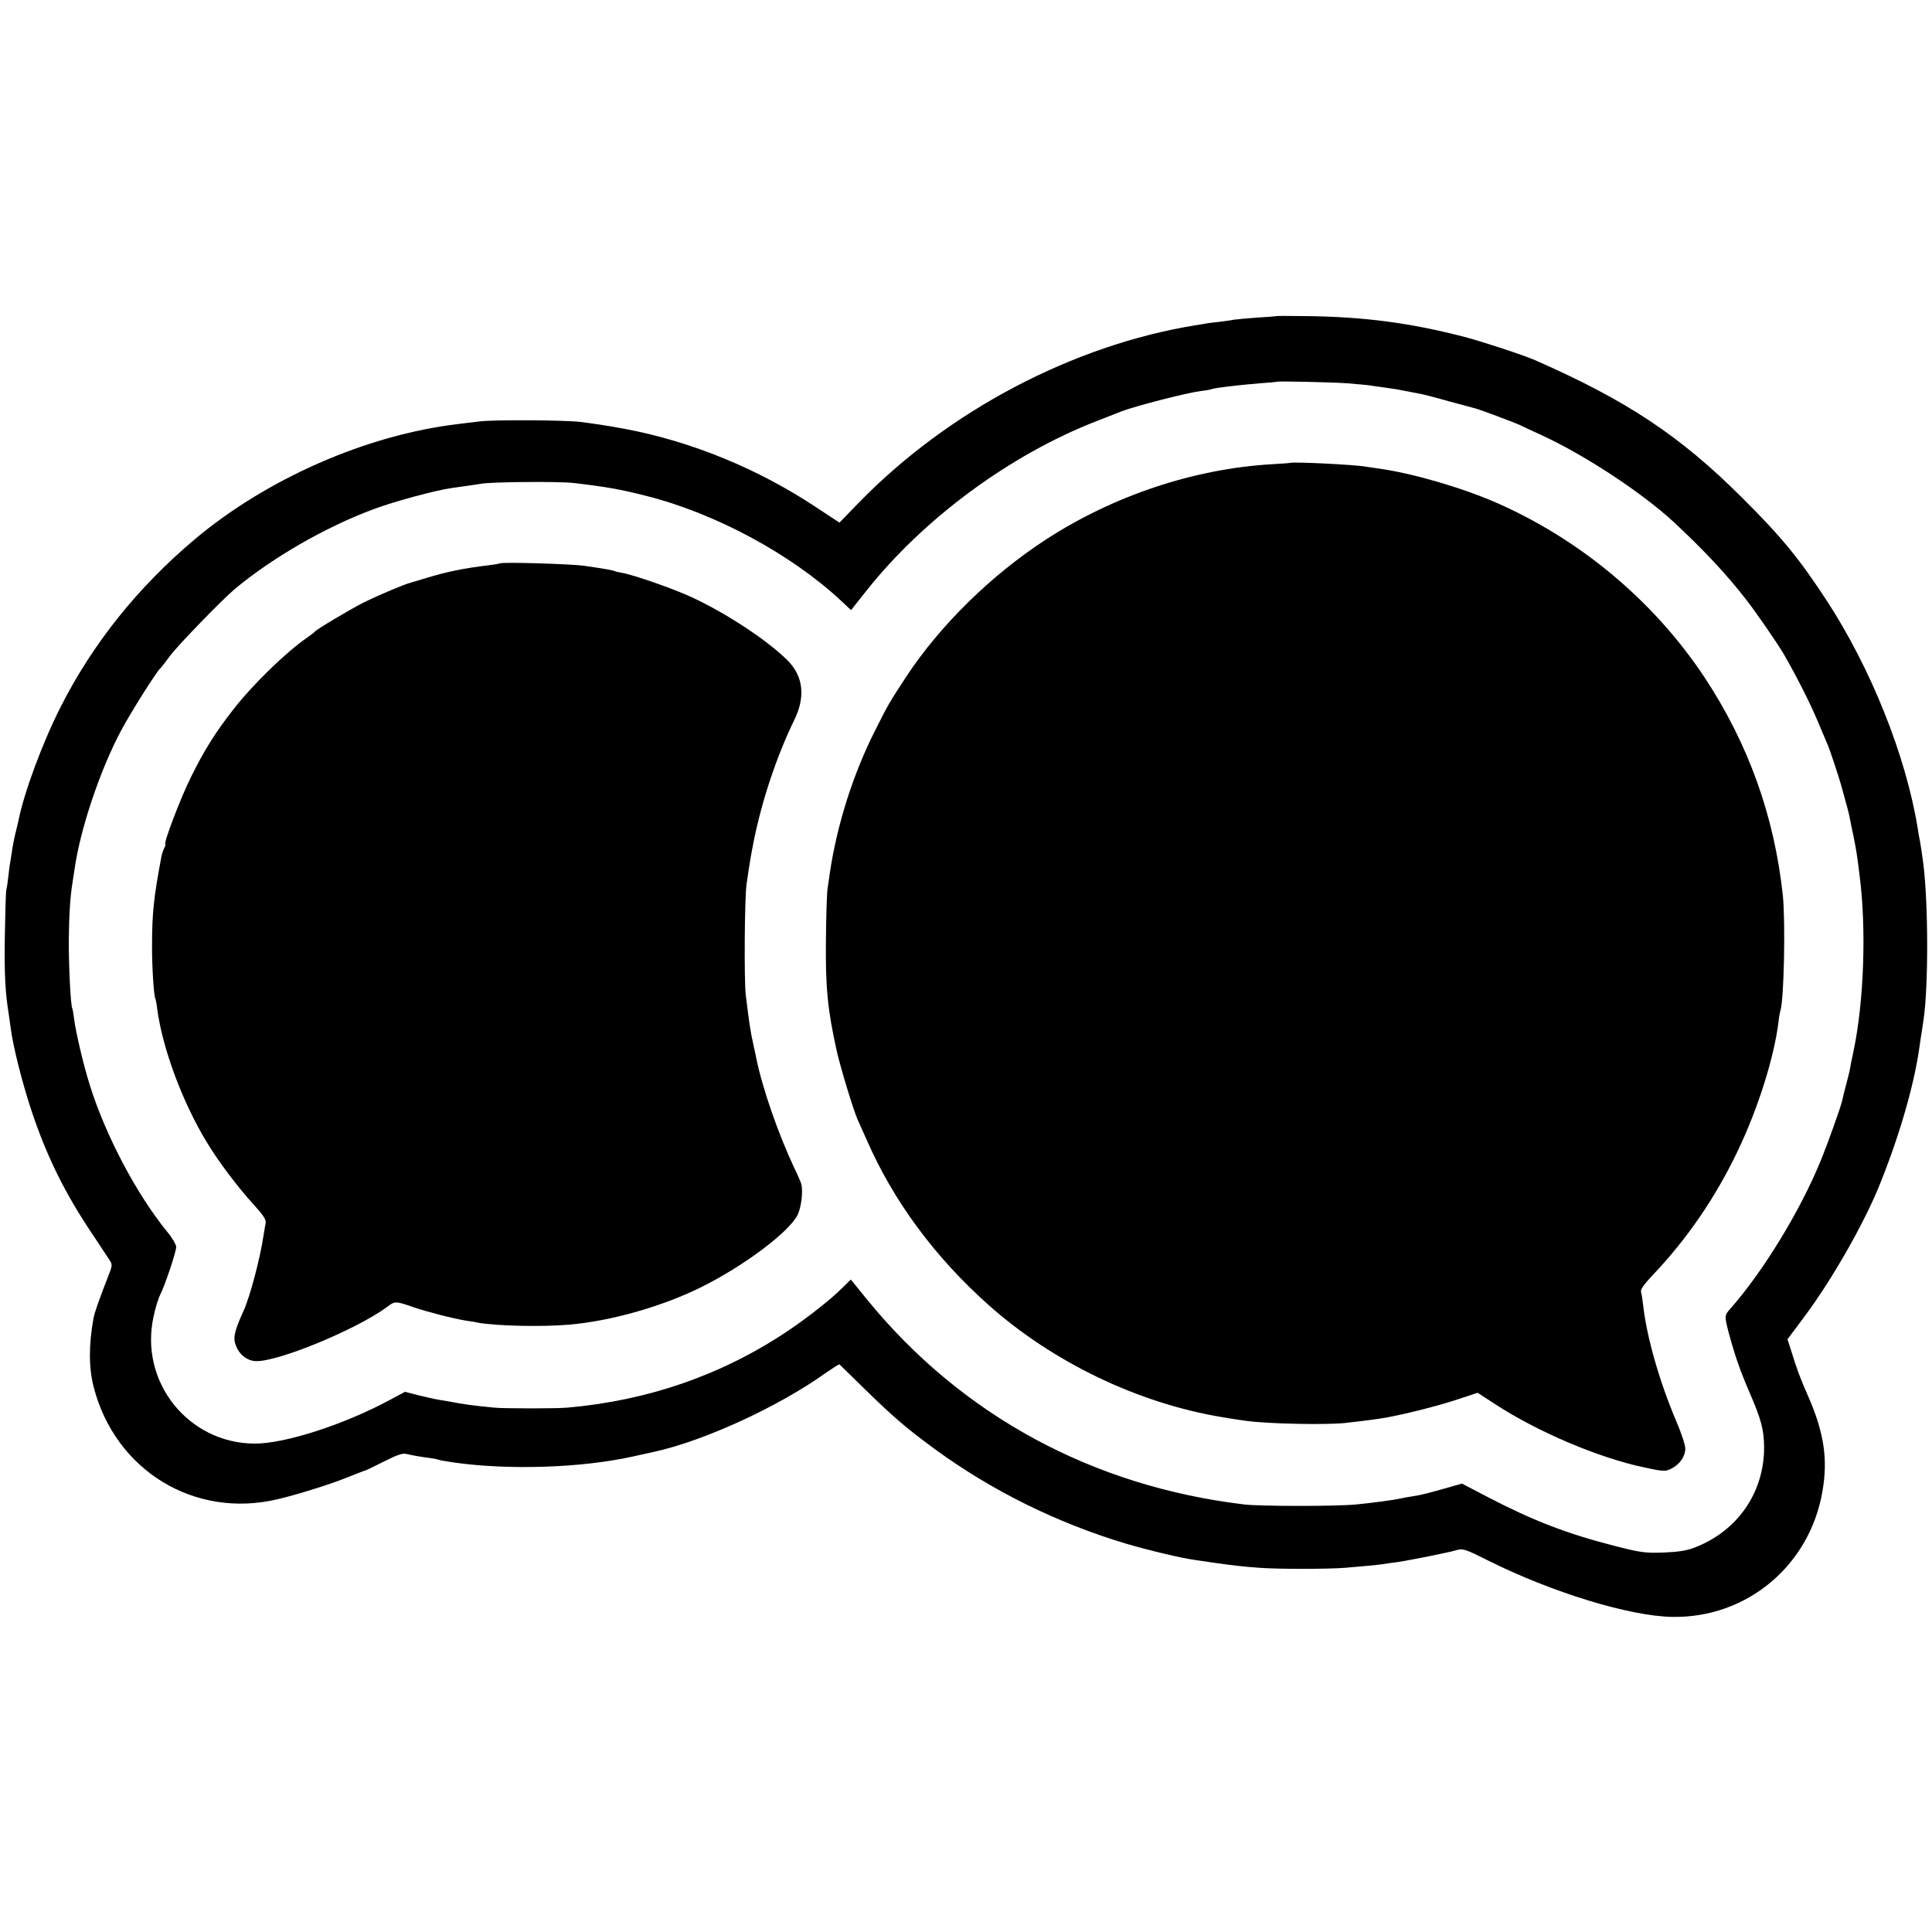
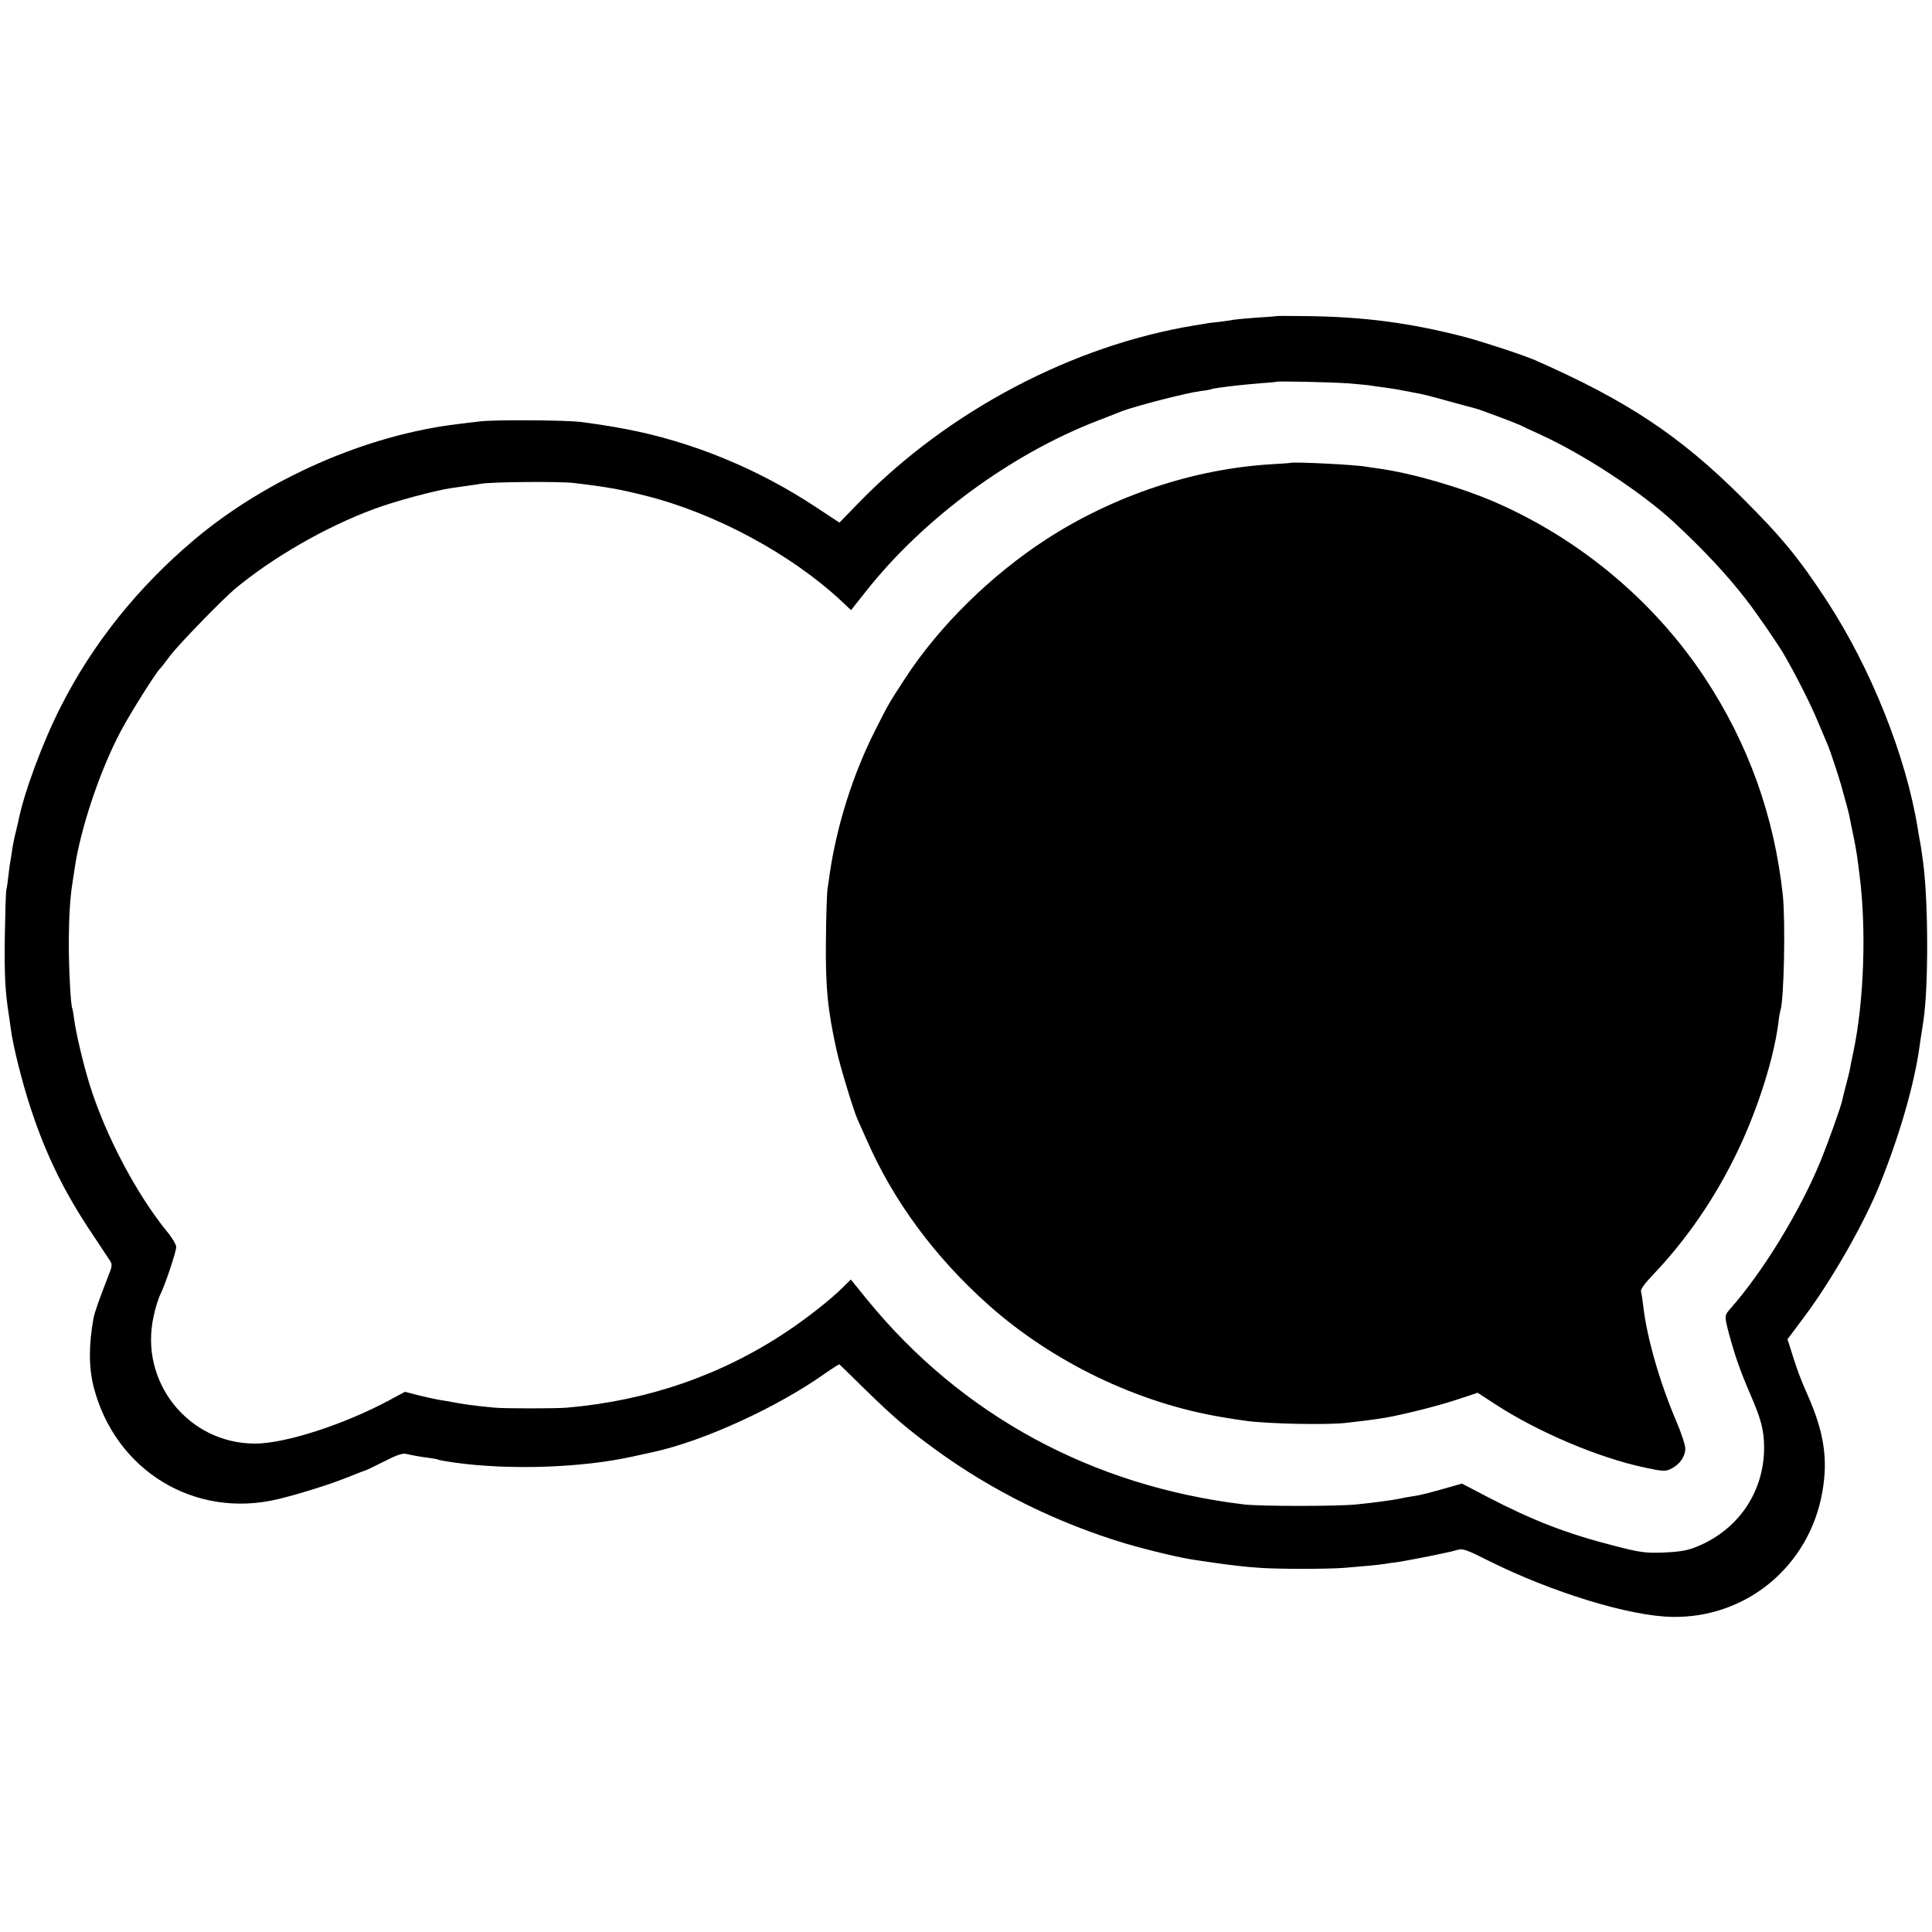
<svg xmlns="http://www.w3.org/2000/svg" version="1.0" width="1000pt" height="1000pt" viewBox="0 0 1000 1000" preserveAspectRatio="xMidYMid meet">
  <g transform="translate(0,1000) scale(0.1,-0.1)" fill="#000000" stroke="none">
    <path d="M6607 8364 c-1 -1 -47 -5 -102 -8 -55 -4 -109 -9 -120 -11 -11 -3 -45 -7 -75 -11 -30 -3 -64 -7 -75 -10 -11 -2 -33 -5 -50 -8 -632 -103 -1277 -443 -1738 -916 l-102 -105 -117 77 c-302 201 -648 343 -993 408 -86 16 -151 26 -230 36 -83 10 -445 12 -520 3 -38 -4 -90 -11 -115 -14 -473 -56 -992 -284 -1365 -599 -293 -247 -526 -539 -690 -863 -95 -186 -192 -449 -220 -593 -2 -8 -8 -33 -13 -55 -6 -22 -13 -58 -17 -80 -3 -23 -8 -52 -10 -65 -3 -14 -8 -49 -11 -79 -3 -30 -8 -64 -11 -75 -3 -12 -6 -120 -8 -241 -3 -199 2 -290 20 -403 3 -20 8 -55 11 -77 11 -89 59 -279 105 -418 79 -239 174 -432 318 -646 42 -63 82 -124 90 -136 13 -20 12 -29 -9 -81 -47 -121 -70 -185 -76 -217 -25 -138 -25 -256 1 -357 112 -432 522 -682 952 -580 98 23 269 76 353 110 80 32 94 37 102 39 4 1 47 22 95 46 62 32 96 44 113 40 46 -10 75 -15 120 -21 25 -3 48 -8 51 -10 4 -2 39 -8 79 -14 285 -40 658 -28 925 31 50 11 99 22 109 24 258 56 644 233 889 408 38 26 70 47 72 45 2 -2 59 -57 127 -124 155 -152 224 -210 370 -317 294 -214 628 -379 983 -486 115 -34 293 -77 365 -86 14 -2 57 -8 95 -14 100 -14 150 -20 235 -26 92 -7 352 -7 440 0 101 8 172 15 205 20 17 3 46 7 65 9 34 5 171 31 220 42 58 12 66 14 95 22 26 8 48 0 157 -55 330 -165 731 -288 953 -292 386 -7 712 265 778 650 29 167 8 305 -74 492 -42 95 -59 141 -89 239 l-18 56 89 119 c141 189 311 486 391 688 101 251 176 512 203 705 3 25 9 61 12 80 3 19 7 46 9 60 26 174 25 603 -1 810 -5 41 -17 120 -21 135 -1 6 -5 27 -8 48 -61 375 -242 828 -472 1180 -143 218 -231 326 -438 532 -320 319 -595 502 -1071 711 -57 25 -269 95 -364 120 -282 73 -522 105 -829 108 -79 1 -144 1 -145 0z m368 -348 c55 -5 107 -9 116 -11 9 -2 40 -6 70 -10 30 -4 77 -11 104 -17 28 -5 63 -12 79 -15 15 -2 85 -20 155 -40 69 -19 133 -36 141 -38 17 -4 194 -70 225 -84 11 -6 59 -28 107 -50 226 -103 524 -299 689 -451 157 -146 275 -272 375 -401 50 -63 163 -228 194 -280 64 -110 136 -252 175 -344 26 -61 50 -119 55 -130 12 -27 56 -161 70 -210 29 -104 40 -145 44 -167 2 -12 11 -57 20 -98 14 -69 19 -101 31 -200 36 -278 23 -651 -31 -910 -9 -41 -18 -86 -20 -100 -3 -14 -12 -50 -20 -80 -8 -30 -17 -65 -19 -77 -8 -36 -75 -223 -112 -313 -107 -261 -299 -574 -467 -764 -31 -35 -31 -37 -7 -129 33 -120 57 -189 106 -303 62 -143 75 -194 76 -286 0 -234 -138 -434 -362 -519 -39 -15 -84 -22 -159 -25 -96 -3 -118 0 -255 35 -249 64 -421 131 -654 252 l-134 70 -56 -16 c-116 -33 -157 -44 -201 -50 -25 -4 -54 -9 -65 -12 -31 -7 -142 -22 -225 -30 -97 -10 -496 -10 -580 0 -786 94 -1462 461 -1950 1058 l-86 106 -40 -39 c-61 -62 -190 -163 -294 -232 -338 -225 -720 -356 -1135 -392 -58 -5 -322 -5 -375 0 -98 9 -167 18 -230 31 -13 2 -40 7 -60 10 -19 3 -66 14 -104 23 l-70 18 -78 -42 c-238 -128 -544 -227 -701 -226 -344 2 -597 321 -522 658 9 44 25 95 35 114 24 48 82 220 82 246 0 12 -21 48 -48 80 -157 193 -317 495 -399 757 -32 101 -73 274 -81 341 -4 28 -8 54 -10 57 -8 14 -18 204 -18 344 1 134 7 231 19 305 2 14 7 43 10 65 28 206 131 516 241 722 52 98 182 303 203 323 4 3 26 32 51 65 42 57 270 291 335 346 194 162 471 322 720 414 100 38 322 98 403 109 23 3 61 9 85 12 23 3 53 8 67 10 49 10 406 13 480 4 170 -20 242 -33 372 -66 360 -90 754 -303 1013 -545 l50 -47 80 101 c297 374 743 703 1190 877 61 24 119 46 130 51 71 27 333 95 410 105 28 3 53 8 56 10 6 3 60 11 134 19 17 2 68 7 115 11 47 3 86 7 87 8 6 4 282 -2 368 -8z" />
    <path d="M6677 7604 c-1 -1 -45 -4 -97 -7 -402 -24 -818 -163 -1167 -390 -283 -184 -549 -445 -724 -712 -88 -135 -88 -134 -159 -275 -114 -225 -198 -489 -235 -740 -2 -19 -8 -53 -11 -75 -4 -22 -8 -143 -9 -270 -3 -244 9 -364 56 -575 20 -89 88 -311 108 -355 5 -11 26 -58 47 -105 138 -316 352 -606 630 -854 332 -296 774 -509 1209 -581 71 -12 79 -13 130 -20 116 -15 412 -21 510 -10 45 5 122 14 175 22 82 11 274 58 387 94 l121 40 88 -57 c221 -145 539 -280 777 -330 98 -21 108 -21 139 -5 43 22 71 63 71 103 0 18 -20 80 -45 138 -88 206 -155 440 -173 604 -3 28 -8 59 -11 69 -4 13 15 39 63 90 176 185 324 402 437 639 106 221 190 488 212 673 2 22 7 46 9 53 19 52 27 460 13 597 -44 410 -178 785 -406 1130 -261 393 -640 711 -1077 903 -181 79 -436 153 -610 177 -23 3 -50 7 -62 9 -54 11 -387 27 -396 20z" />
-     <path d="M2588 7084 c-2 -1 -26 -6 -53 -9 -134 -16 -221 -34 -326 -66 -41 -12 -78 -23 -84 -25 -25 -5 -173 -68 -238 -100 -75 -38 -248 -141 -257 -153 -3 -4 -21 -18 -40 -31 -109 -75 -281 -242 -383 -373 -90 -115 -150 -210 -217 -346 -53 -105 -147 -351 -134 -351 2 0 0 -8 -5 -18 -6 -11 -13 -32 -16 -48 -39 -208 -48 -291 -48 -454 -1 -105 9 -266 17 -278 2 -4 7 -29 10 -56 27 -202 130 -480 255 -686 59 -99 164 -238 245 -326 50 -55 64 -77 61 -95 -3 -13 -7 -41 -11 -64 -17 -115 -69 -314 -103 -389 -48 -106 -56 -141 -40 -181 17 -45 55 -76 99 -80 109 -8 524 162 686 282 38 29 42 29 134 -3 77 -26 206 -59 274 -70 21 -3 48 -7 59 -10 93 -17 332 -23 477 -10 213 19 472 92 674 191 220 108 462 288 505 378 18 38 28 116 19 157 -2 8 -18 47 -37 85 -85 181 -166 416 -197 570 -2 11 -8 40 -14 65 -16 71 -23 122 -40 260 -9 76 -6 504 4 572 14 98 19 130 37 223 43 214 120 443 210 628 59 120 47 227 -34 308 -102 103 -318 245 -495 327 -94 44 -303 117 -363 127 -18 3 -35 7 -38 9 -7 4 -49 12 -161 28 -68 9 -425 20 -432 12z" />
  </g>
</svg>